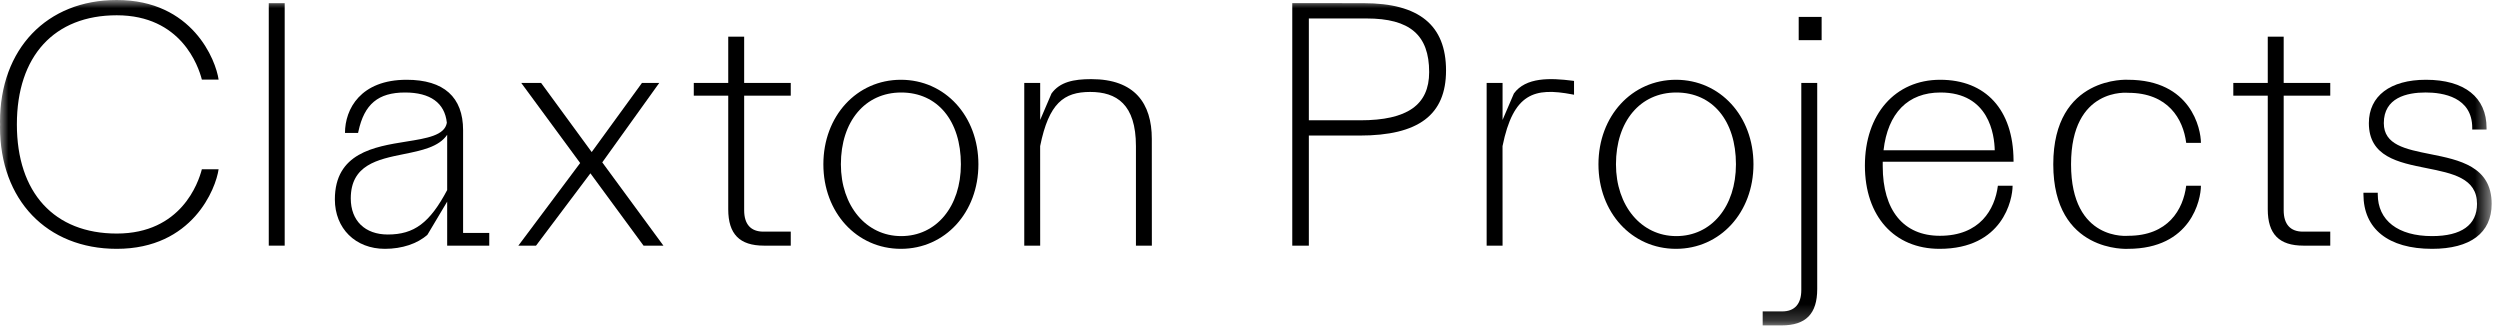
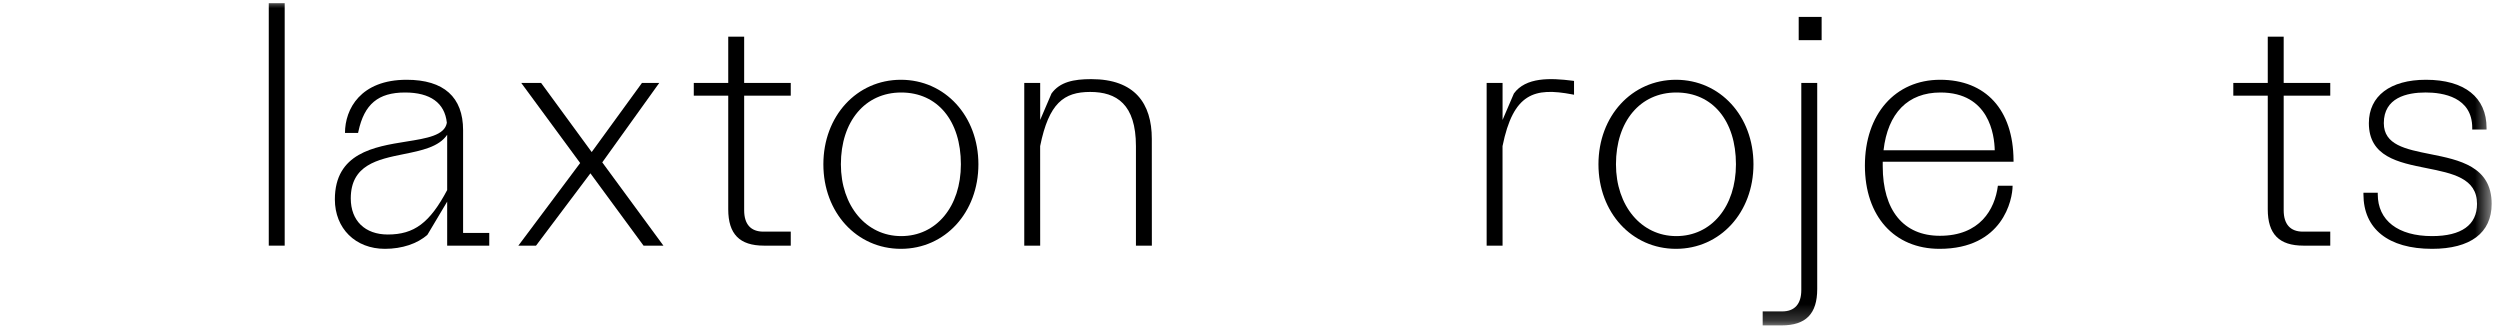
<svg xmlns="http://www.w3.org/2000/svg" xmlns:xlink="http://www.w3.org/1999/xlink" width="152" height="20" viewBox="0 0 152 20" version="1.1">
  <desc>Created with Sketch.</desc>
  <defs>
    <polygon id="path-1" points="0 19.785 151.493 19.785 151.493 3.125e-05 0 3.125e-05" />
  </defs>
  <g id="Desktop" stroke="none" stroke-width="1" fill="none" fill-rule="evenodd">
    <g id="Desktop---All-Artists-(Landing)" transform="translate(-50, -50)">
      <g id="Group" transform="translate(50, 50)">
-         <path d="M129.394,5.643 C131.824,5.643 132.737,7.238 132.921,8.685 L133.816,8.685 C133.816,7.848 133.225,4.85 129.374,4.85 C129.374,4.85 124.839,4.58 124.839,9.99 C124.839,15.399 129.374,15.129 129.374,15.129 C133.225,15.129 133.816,12.131 133.816,11.294 L132.921,11.294 C132.737,12.74 131.824,14.336 129.394,14.336 C129.394,14.336 125.92,14.704 125.92,9.99 C125.92,5.275 129.394,5.643 129.394,5.643" id="Fill-1" fill="#000000" />
        <path d="M117.982,5.624 C120.936,5.624 121.261,8.196 121.28,9.137 L114.519,9.137 C114.778,6.87 116.004,5.624 117.982,5.624 Z M122.424,9.833 L122.423,9.737 C122.403,6.677 120.736,4.85 117.963,4.85 C115.225,4.85 113.386,6.946 113.386,10.067 C113.386,13.142 115.164,15.129 117.924,15.129 C121.774,15.129 122.366,12.132 122.366,11.294 L121.471,11.294 C121.287,12.74 120.374,14.336 117.943,14.336 C115.736,14.336 114.47,12.794 114.47,10.106 L114.47,9.833 L122.424,9.833 Z" id="Fill-3" fill="#000000" />
        <mask id="mask-2" fill="white">
          <use xlink:href="#path-1" />
        </mask>
        <g id="Clip-6" />
        <polygon id="Fill-5" fill="#000000" mask="url(#mask-2)" points="16.341 14.935 17.309 14.935 17.309 0.194 16.341 0.194" />
        <polygon id="Fill-7" fill="#000000" mask="url(#mask-2)" points="40.081 5.044 39.03 5.044 35.975 9.245 32.901 5.044 31.693 5.044 35.274 9.912 31.516 14.935 32.59 14.935 35.897 10.538 39.099 14.896 39.128 14.935 40.336 14.935 36.618 9.872" />
        <path d="M45.245,2.231 L44.277,2.231 L44.277,5.043 L42.182,5.043 L42.182,5.818 L44.277,5.818 L44.277,12.725 C44.277,14.233 44.967,14.935 46.449,14.935 L48.078,14.935 L48.078,14.083 L46.411,14.083 C45.648,14.083 45.245,13.634 45.245,12.783 L45.245,5.818 L48.078,5.818 L48.078,5.043 L45.245,5.043 L45.245,2.231 Z" id="Fill-8" fill="#000000" mask="url(#mask-2)" />
        <path d="M54.793,14.355 C52.668,14.355 51.126,12.519 51.126,9.99 C51.126,7.378 52.599,5.624 54.793,5.624 C56.998,5.624 58.422,7.337 58.422,9.99 C58.422,12.56 56.93,14.355 54.793,14.355 M54.774,4.85 C52.087,4.85 50.061,7.06 50.061,9.99 C50.061,12.92 52.087,15.129 54.774,15.129 C57.461,15.129 59.487,12.92 59.487,9.99 C59.487,7.06 57.461,4.85 54.774,4.85" id="Fill-9" fill="#000000" mask="url(#mask-2)" />
-         <path d="M82.702,7.314 L79.578,7.314 L79.578,1.123 L83.09,1.123 C85.72,1.123 86.893,2.129 86.893,4.383 C86.893,6.383 85.561,7.314 82.702,7.314 M82.915,0.194 L78.57,0.189 L78.57,14.935 L79.578,14.935 L79.578,8.242 L82.663,8.242 C86.249,8.242 87.919,6.985 87.919,4.286 C87.919,1.533 86.282,0.194 82.915,0.194" id="Fill-10" fill="#000000" mask="url(#mask-2)" />
        <path d="M92.045,5.684 L91.356,7.292 L91.356,5.044 L90.388,5.044 L90.388,14.935 L91.356,14.935 L91.354,8.883 C92.005,5.667 93.291,5.301 95.587,5.738 L95.701,5.76 L95.701,4.92 L95.618,4.909 C94.257,4.735 92.768,4.688 92.045,5.684" id="Fill-11" fill="#000000" mask="url(#mask-2)" />
        <path d="M101.918,14.355 C99.793,14.355 98.251,12.519 98.251,9.99 C98.251,7.378 99.724,5.624 101.918,5.624 C104.122,5.624 105.546,7.337 105.546,9.99 C105.546,12.56 104.055,14.355 101.918,14.355 M101.899,4.85 C99.212,4.85 97.186,7.06 97.186,9.99 C97.186,12.92 99.212,15.129 101.899,15.129 C104.585,15.129 106.611,12.92 106.611,9.99 C106.611,7.06 104.585,4.85 101.899,4.85" id="Fill-12" fill="#000000" mask="url(#mask-2)" />
        <path d="M109.519,17.632 C109.519,18.484 109.116,18.934 108.354,18.934 L107.171,18.934 L107.171,19.785 L108.315,19.785 C109.797,19.785 110.487,19.082 110.487,17.574 L110.487,5.044 L109.519,5.044 L109.519,17.632 Z" id="Fill-13" fill="#000000" mask="url(#mask-2)" />
        <polygon id="Fill-14" fill="#000000" mask="url(#mask-2)" points="109.361 2.442 110.755 2.442 110.755 1.028 109.361 1.028" />
        <path d="M138.848,2.231 L137.88,2.231 L137.88,5.043 L135.785,5.043 L135.785,5.818 L137.88,5.818 L137.88,12.725 C137.88,14.233 138.57,14.935 140.052,14.935 L141.68,14.935 L141.68,14.083 L140.013,14.083 C139.251,14.083 138.848,13.634 138.848,12.783 L138.848,5.818 L141.68,5.818 L141.68,5.043 L138.848,5.043 L138.848,2.231 Z" id="Fill-15" fill="#000000" mask="url(#mask-2)" />
        <path d="M147.768,9.372 C146.249,9.069 144.936,8.808 144.936,7.487 C144.936,5.947 146.319,5.623 147.479,5.623 C148.537,5.623 150.312,5.903 150.312,7.778 L150.312,7.874 L151.183,7.874 L151.183,7.778 C151.183,5.917 149.84,4.85 147.498,4.85 C145.325,4.85 144.027,5.836 144.027,7.487 C144.027,9.523 145.812,9.88 147.539,10.224 C149.115,10.539 150.603,10.836 150.603,12.395 C150.603,13.677 149.657,14.355 147.867,14.355 C145.801,14.355 144.568,13.405 144.568,11.813 L144.568,11.717 L143.697,11.717 L143.697,11.813 C143.697,13.921 145.217,15.129 147.867,15.129 C150.205,15.129 151.493,14.158 151.493,12.395 C151.493,10.115 149.514,9.721 147.768,9.372" id="Fill-16" fill="#000000" mask="url(#mask-2)" />
        <path d="M27.188,11.556 C26.129,13.551 25.183,14.258 23.579,14.258 C22.19,14.258 21.327,13.418 21.327,12.065 C21.327,10.024 22.962,9.692 24.543,9.371 C25.639,9.149 26.683,8.937 27.188,8.194 L27.188,11.556 Z M28.156,7.914 C28.156,5.91 26.99,4.85 24.723,4.85 C21.923,4.85 20.975,6.628 20.975,8.084 L21.771,8.084 L21.791,7.992 C22.147,6.332 22.995,5.624 24.626,5.624 C26.166,5.624 27.044,6.26 27.168,7.465 C27.037,8.235 25.951,8.408 24.695,8.609 C22.763,8.918 20.36,9.302 20.36,12.123 C20.36,13.893 21.612,15.129 23.404,15.129 C24.443,15.129 25.386,14.816 25.99,14.27 L27.188,12.259 L27.188,14.935 L29.747,14.935 L29.747,14.161 L28.156,14.161 L28.156,7.914 Z" id="Fill-17" fill="#000000" mask="url(#mask-2)" />
-         <path d="M7.099,0.929 C11.014,0.929 12.063,4.019 12.273,4.839 L13.291,4.839 C13.129,3.679 11.719,3.125e-05 7.099,3.125e-05 C2.84,3.125e-05 9.375e-05,2.978 9.375e-05,7.409 C9.375e-05,7.462 0.005,7.512 0.006,7.564 C0.005,7.617 9.375e-05,7.667 9.375e-05,7.72 C9.375e-05,12.152 2.84,15.129 7.099,15.129 C11.719,15.129 13.129,11.45 13.291,10.29 L12.273,10.29 C12.063,11.11 11.014,14.2 7.099,14.2 C3.297,14.2 1.026,11.719 1.026,7.564 C1.026,3.41 3.297,0.929 7.099,0.929" id="Fill-18" fill="#000000" mask="url(#mask-2)" />
        <path d="M66.35,4.811 C65.279,4.811 64.443,4.98 63.932,5.684 L63.243,7.292 L63.243,5.044 L62.275,5.044 L62.275,14.935 L63.243,14.935 L63.241,8.883 C63.769,6.272 64.68,5.59 66.283,5.59 C67.886,5.59 69.065,6.338 69.065,8.884 L69.065,14.935 L70.033,14.935 L70.03,8.443 C70.03,6.291 68.997,4.811 66.35,4.811" id="Fill-19" fill="#000000" mask="url(#mask-2)" />
      </g>
    </g>
  </g>
</svg>